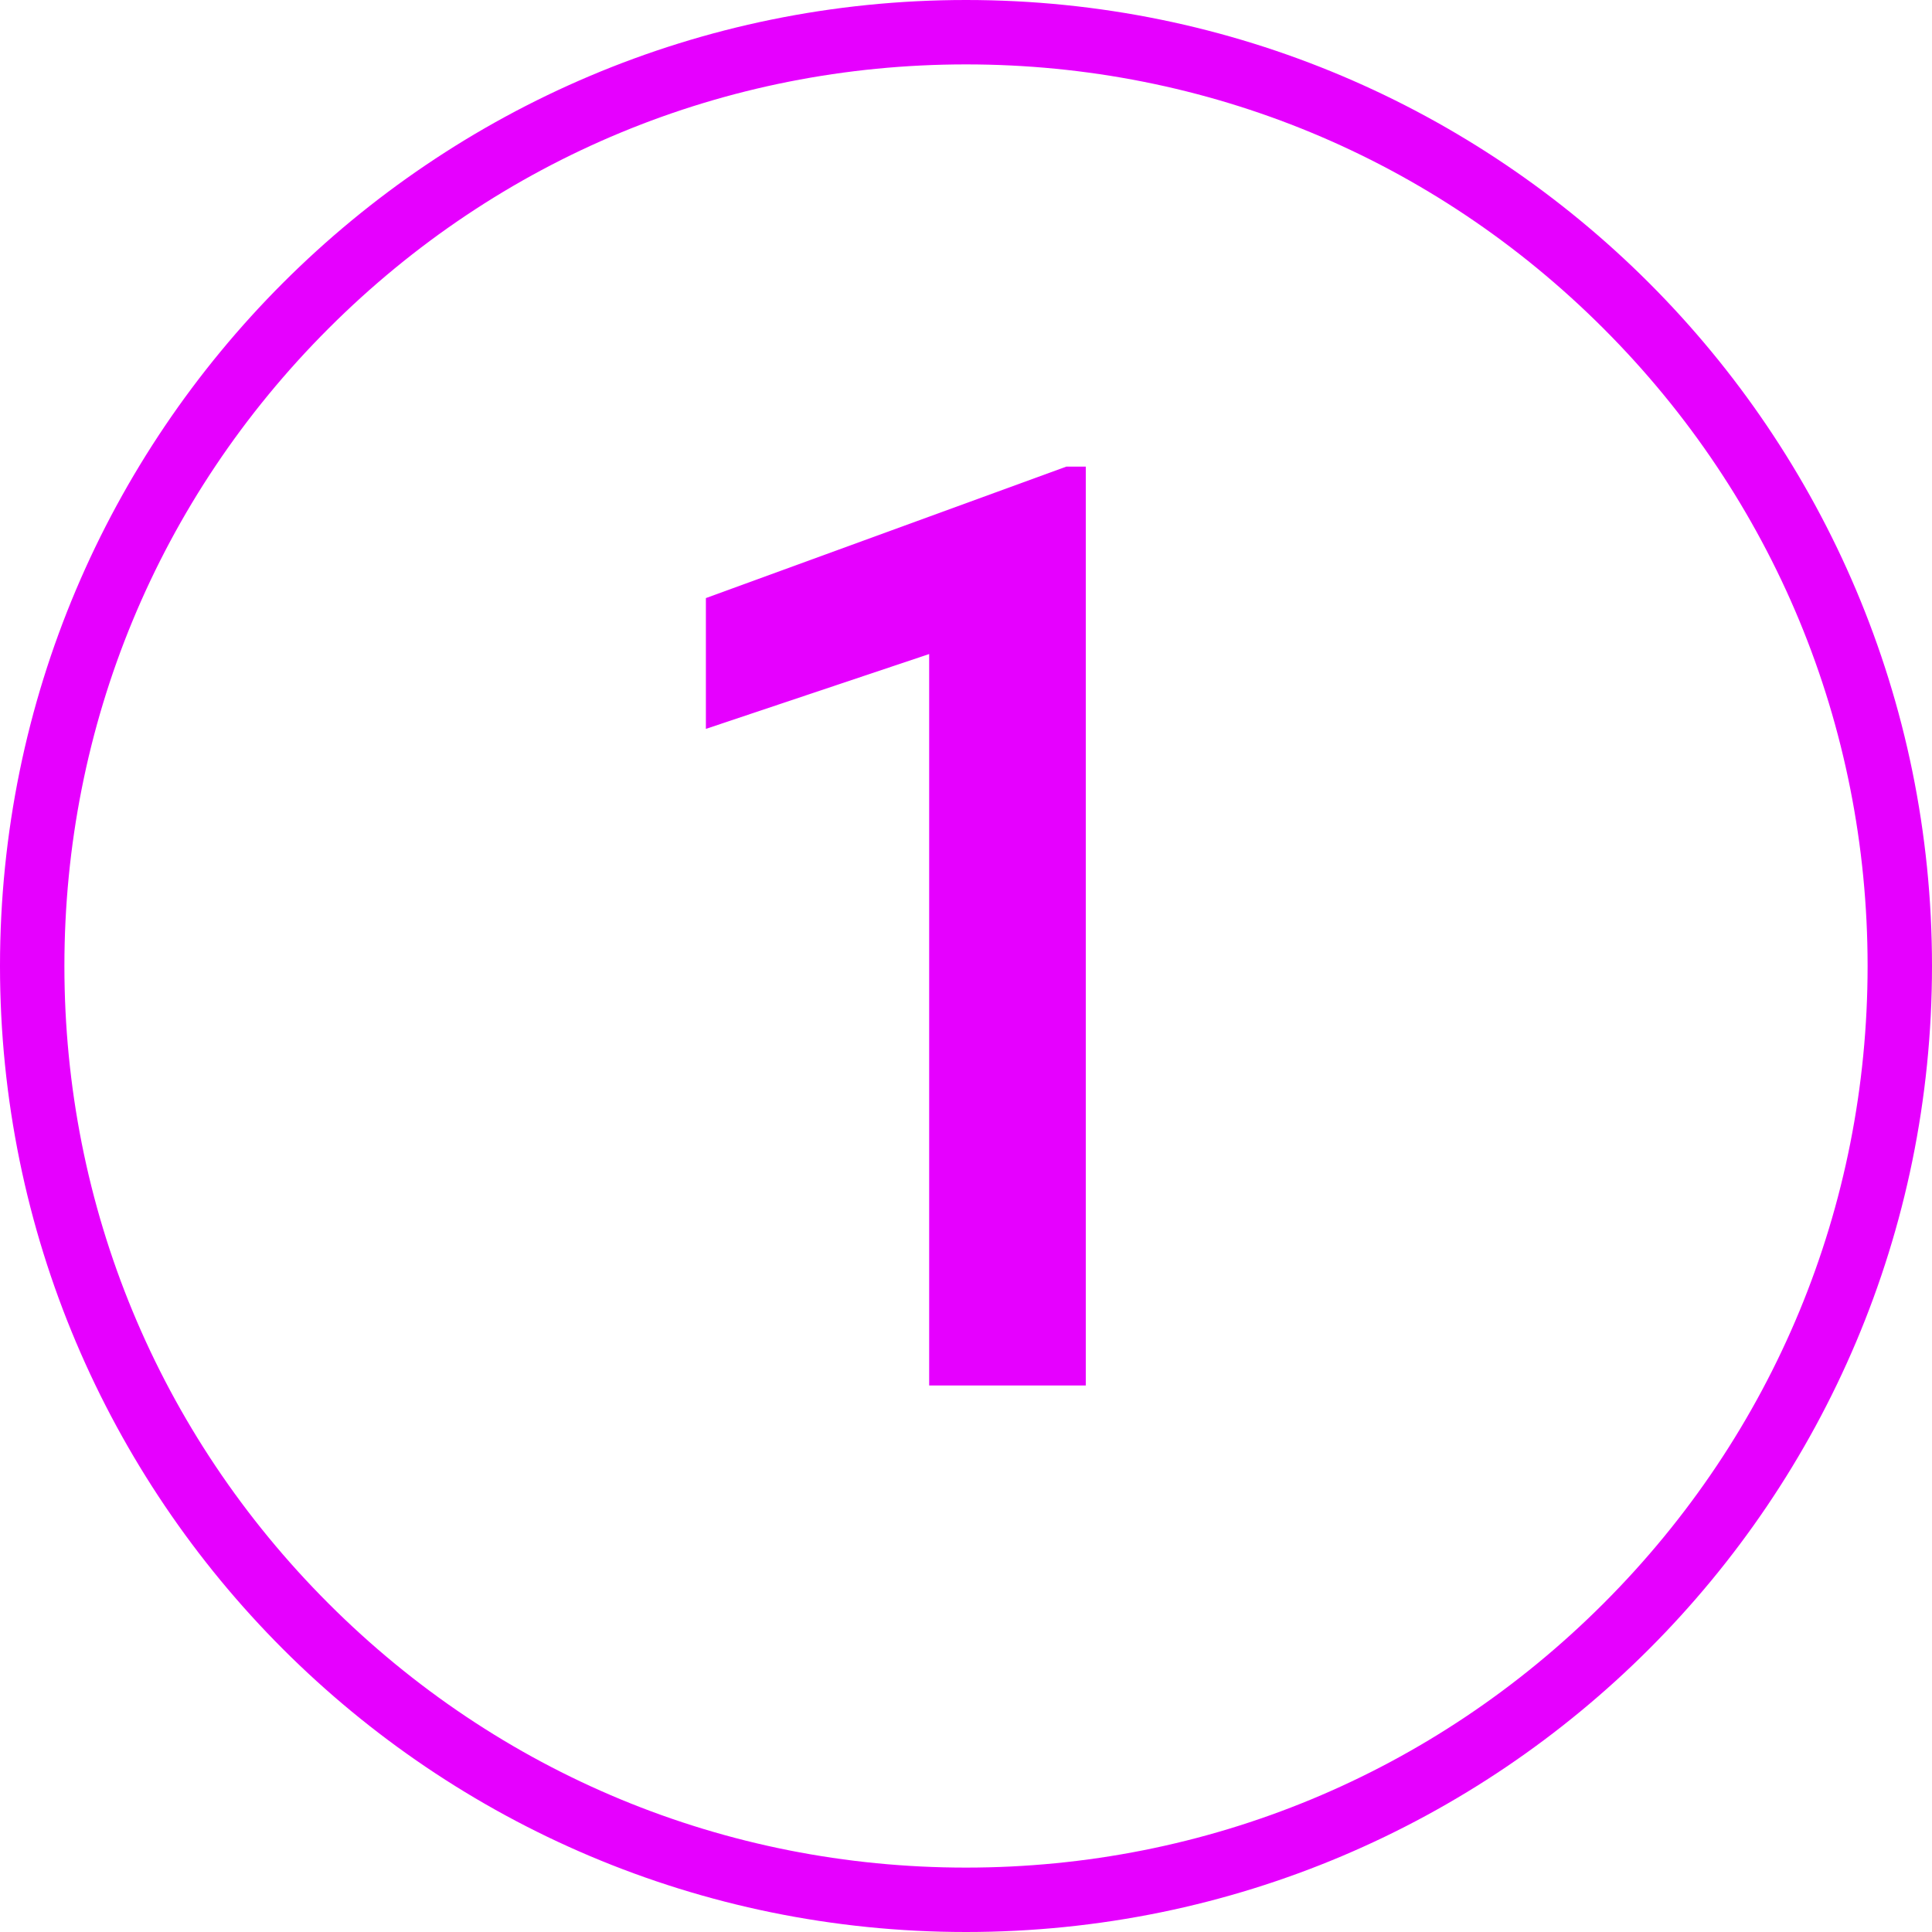
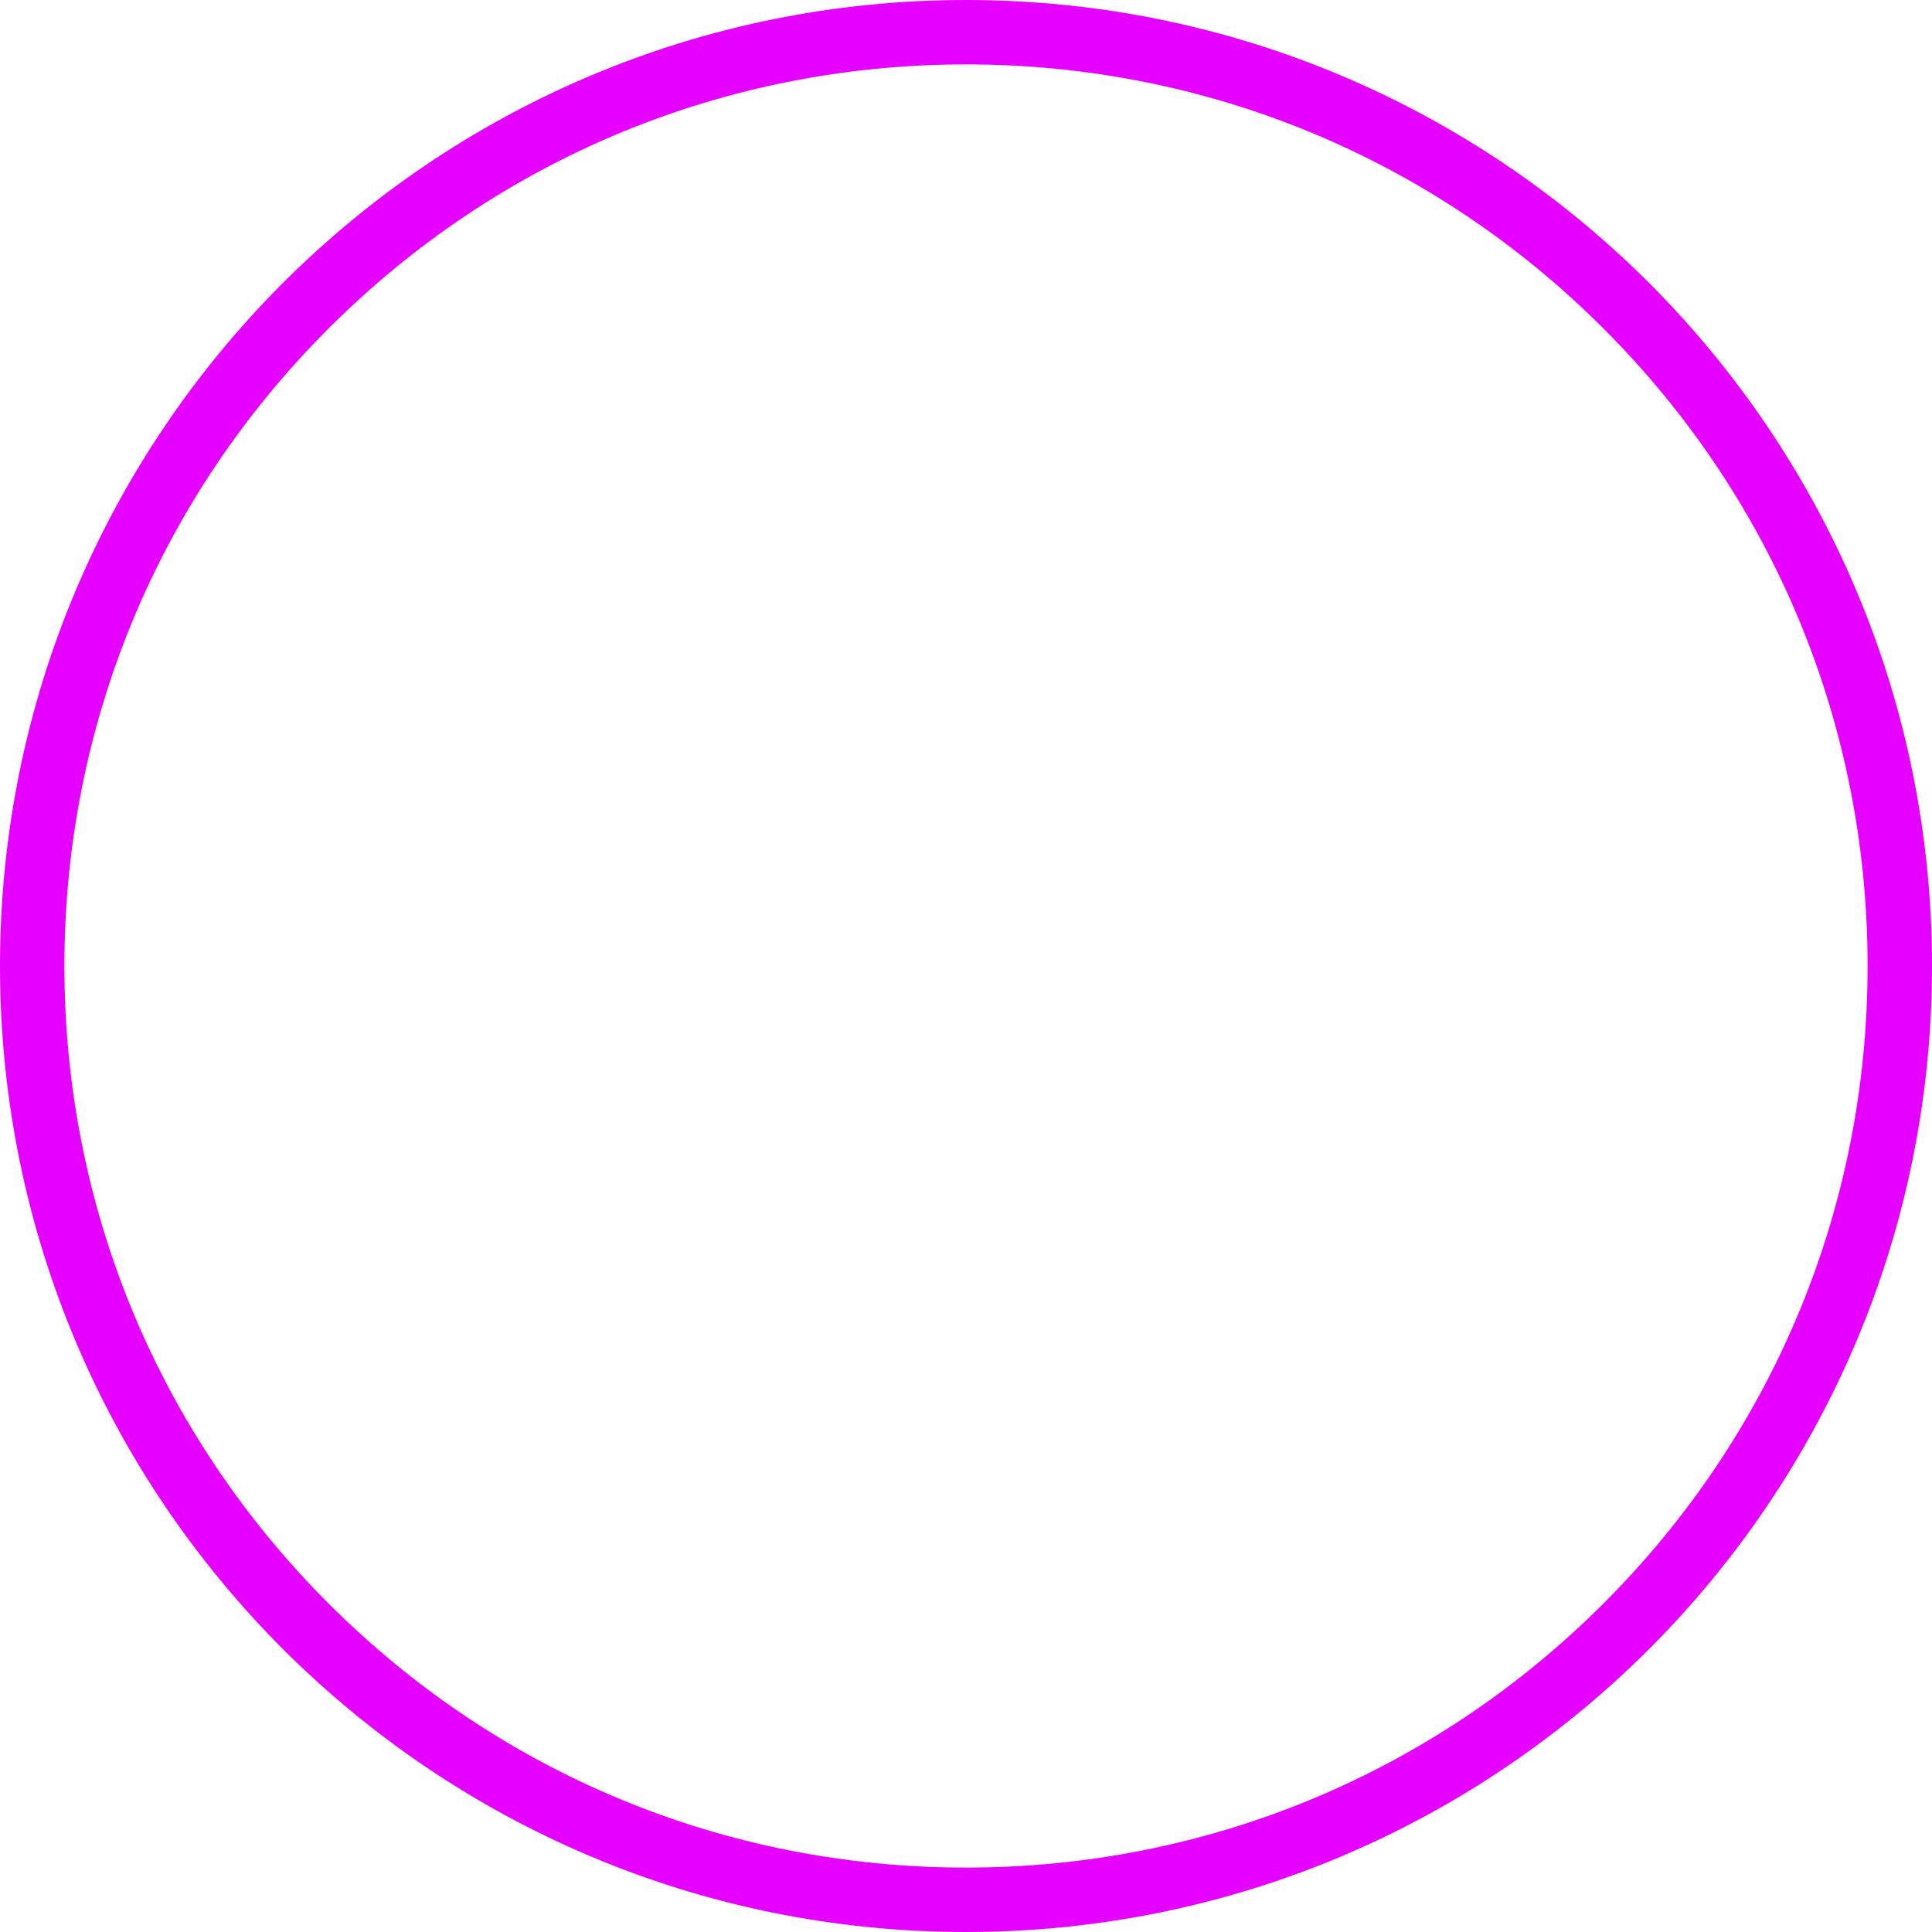
<svg xmlns="http://www.w3.org/2000/svg" id="Calque_1" viewBox="0 0 300 300">
  <defs>
    <style>.cls-1{fill:#e600ff;}</style>
  </defs>
  <path class="cls-1" d="M150,10c37.4,0,72.55,14.56,98.99,41.01,26.44,26.44,41.01,61.6,41.01,98.99s-14.56,72.55-41.01,98.99c-26.44,26.44-61.6,41.01-98.99,41.01s-72.55-14.56-98.99-41.01c-26.44-26.44-41.01-61.6-41.01-98.99S24.56,77.45,51.01,51.01C77.45,24.56,112.6,10,150,10m0-10C67.16,0,0,67.16,0,150s67.16,150,150,150,150-67.16,150-150S232.84,0,150,0h0Z" />
-   <path class="cls-1" d="M168.6,215.14h-24.32V101.56l-34.67,11.62v-20.31l55.96-20.41h3.03V215.14Z" />
</svg>